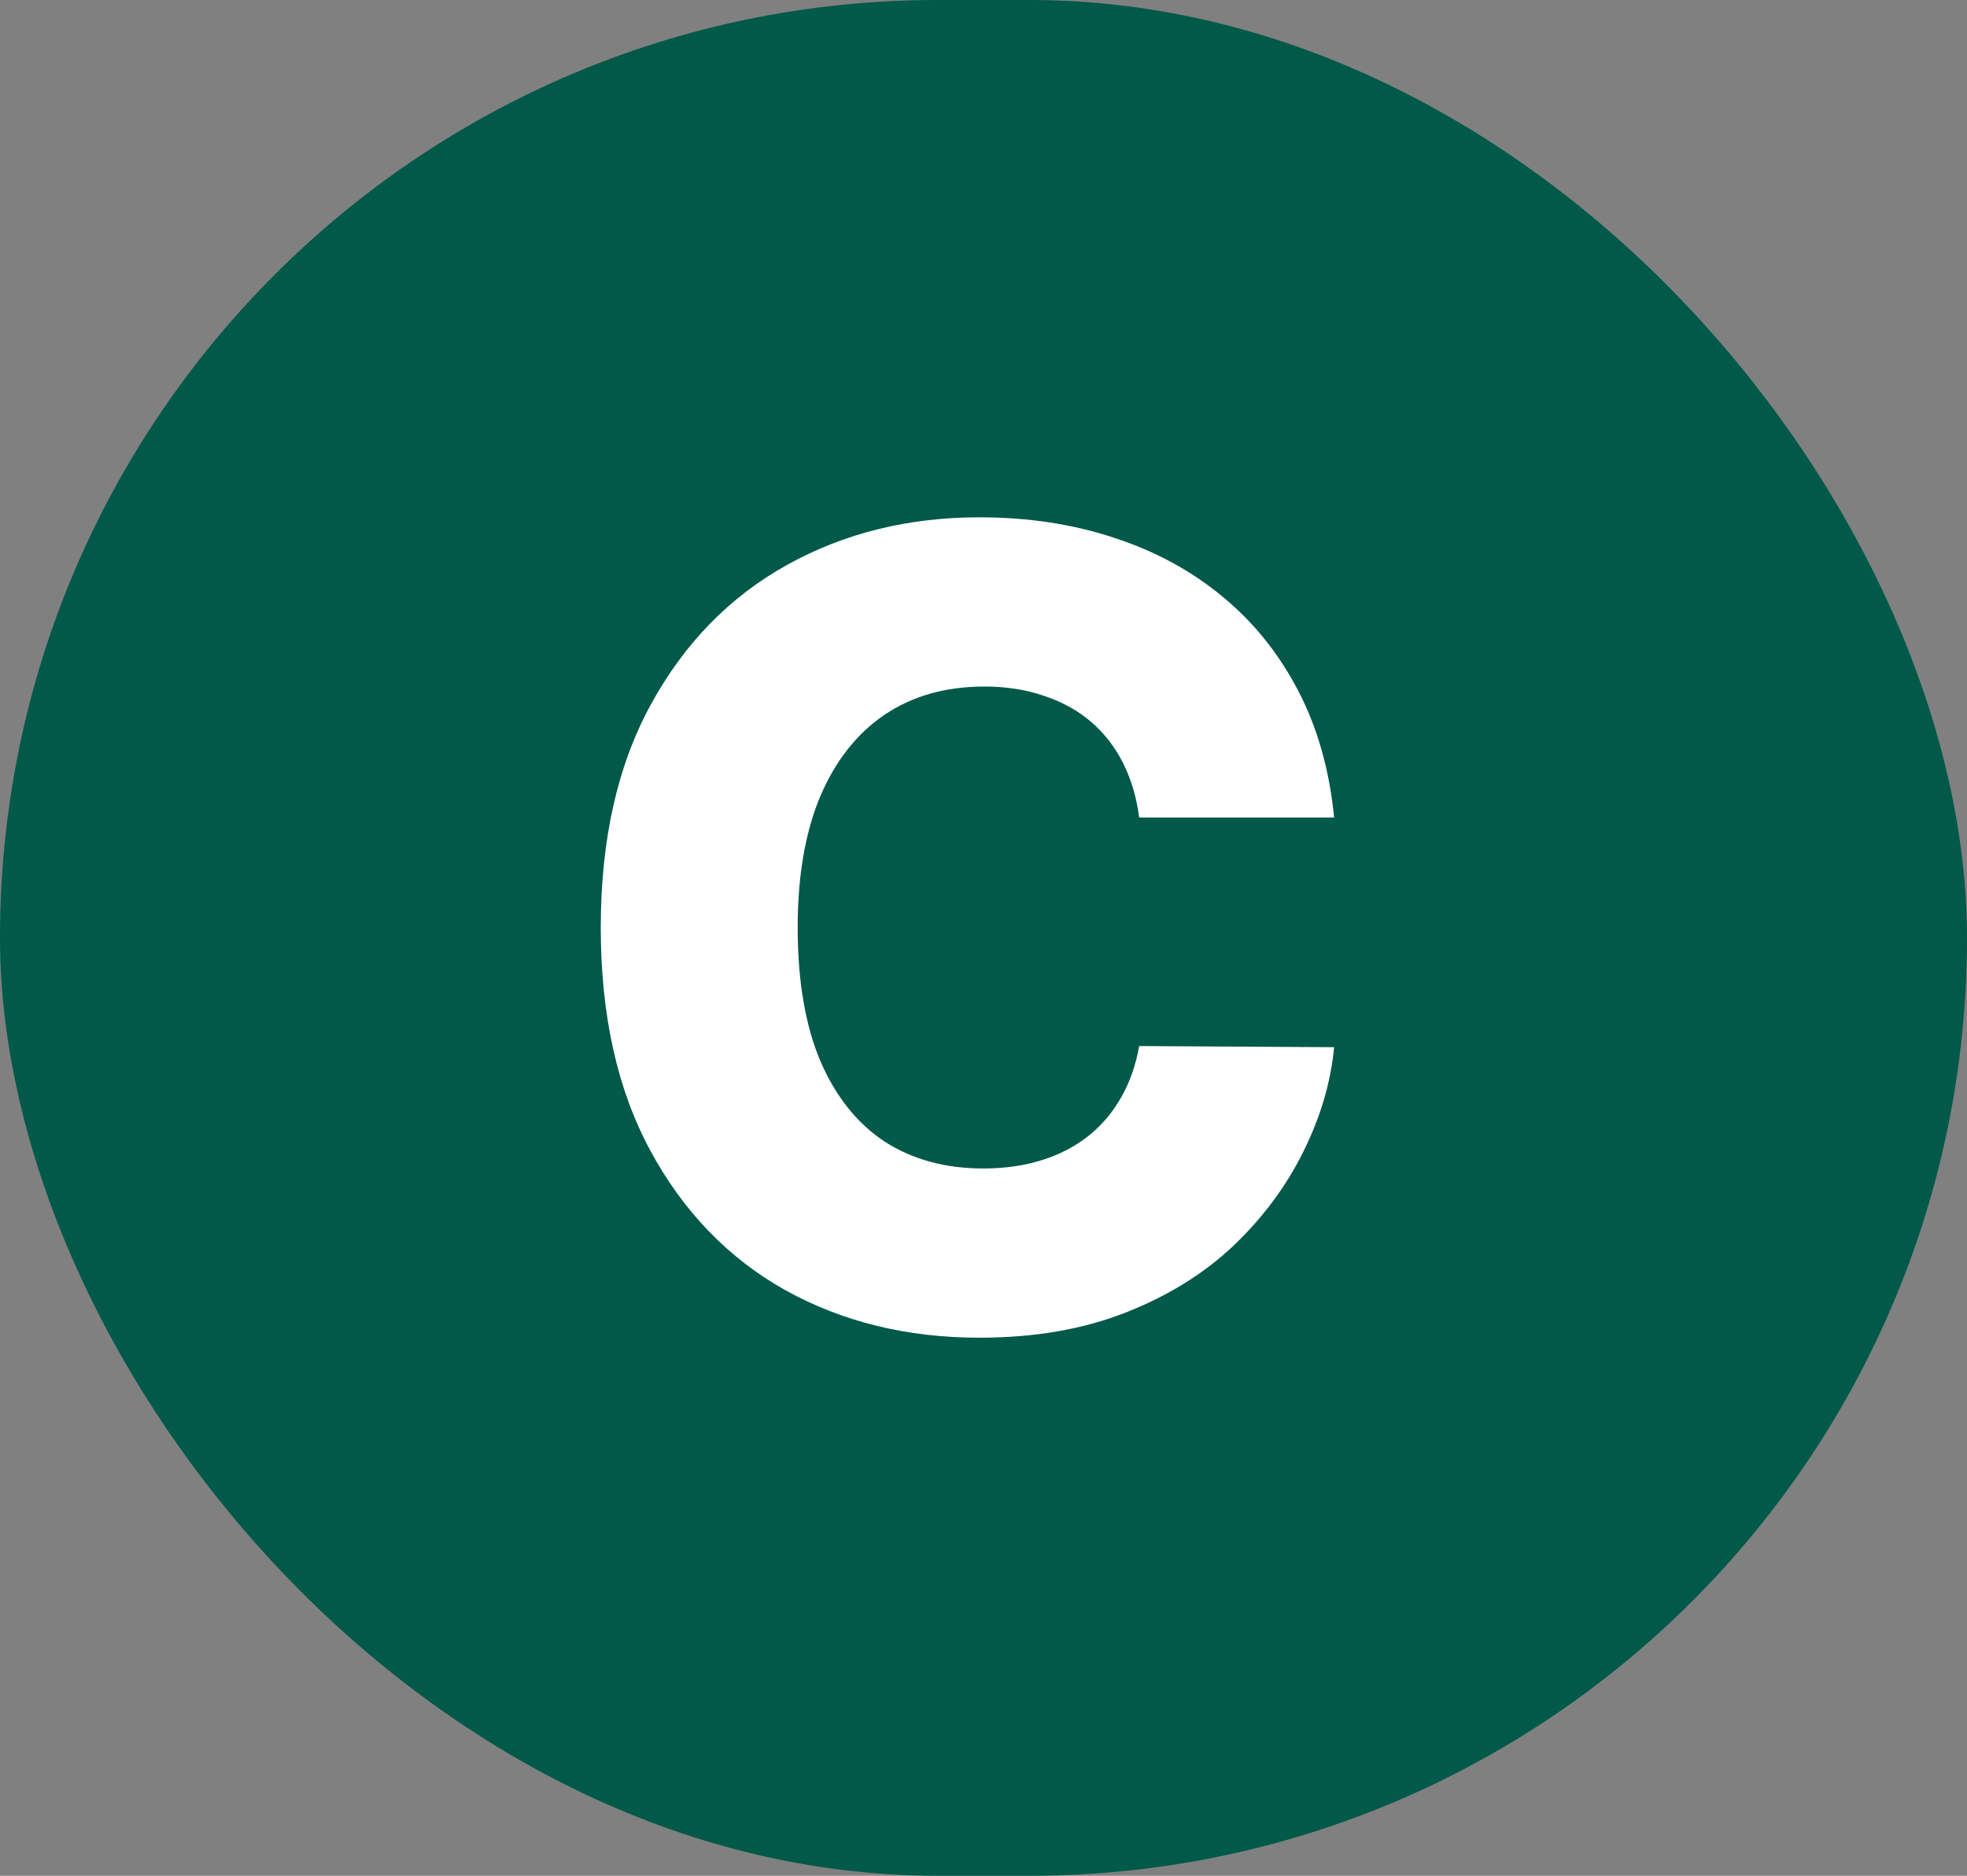
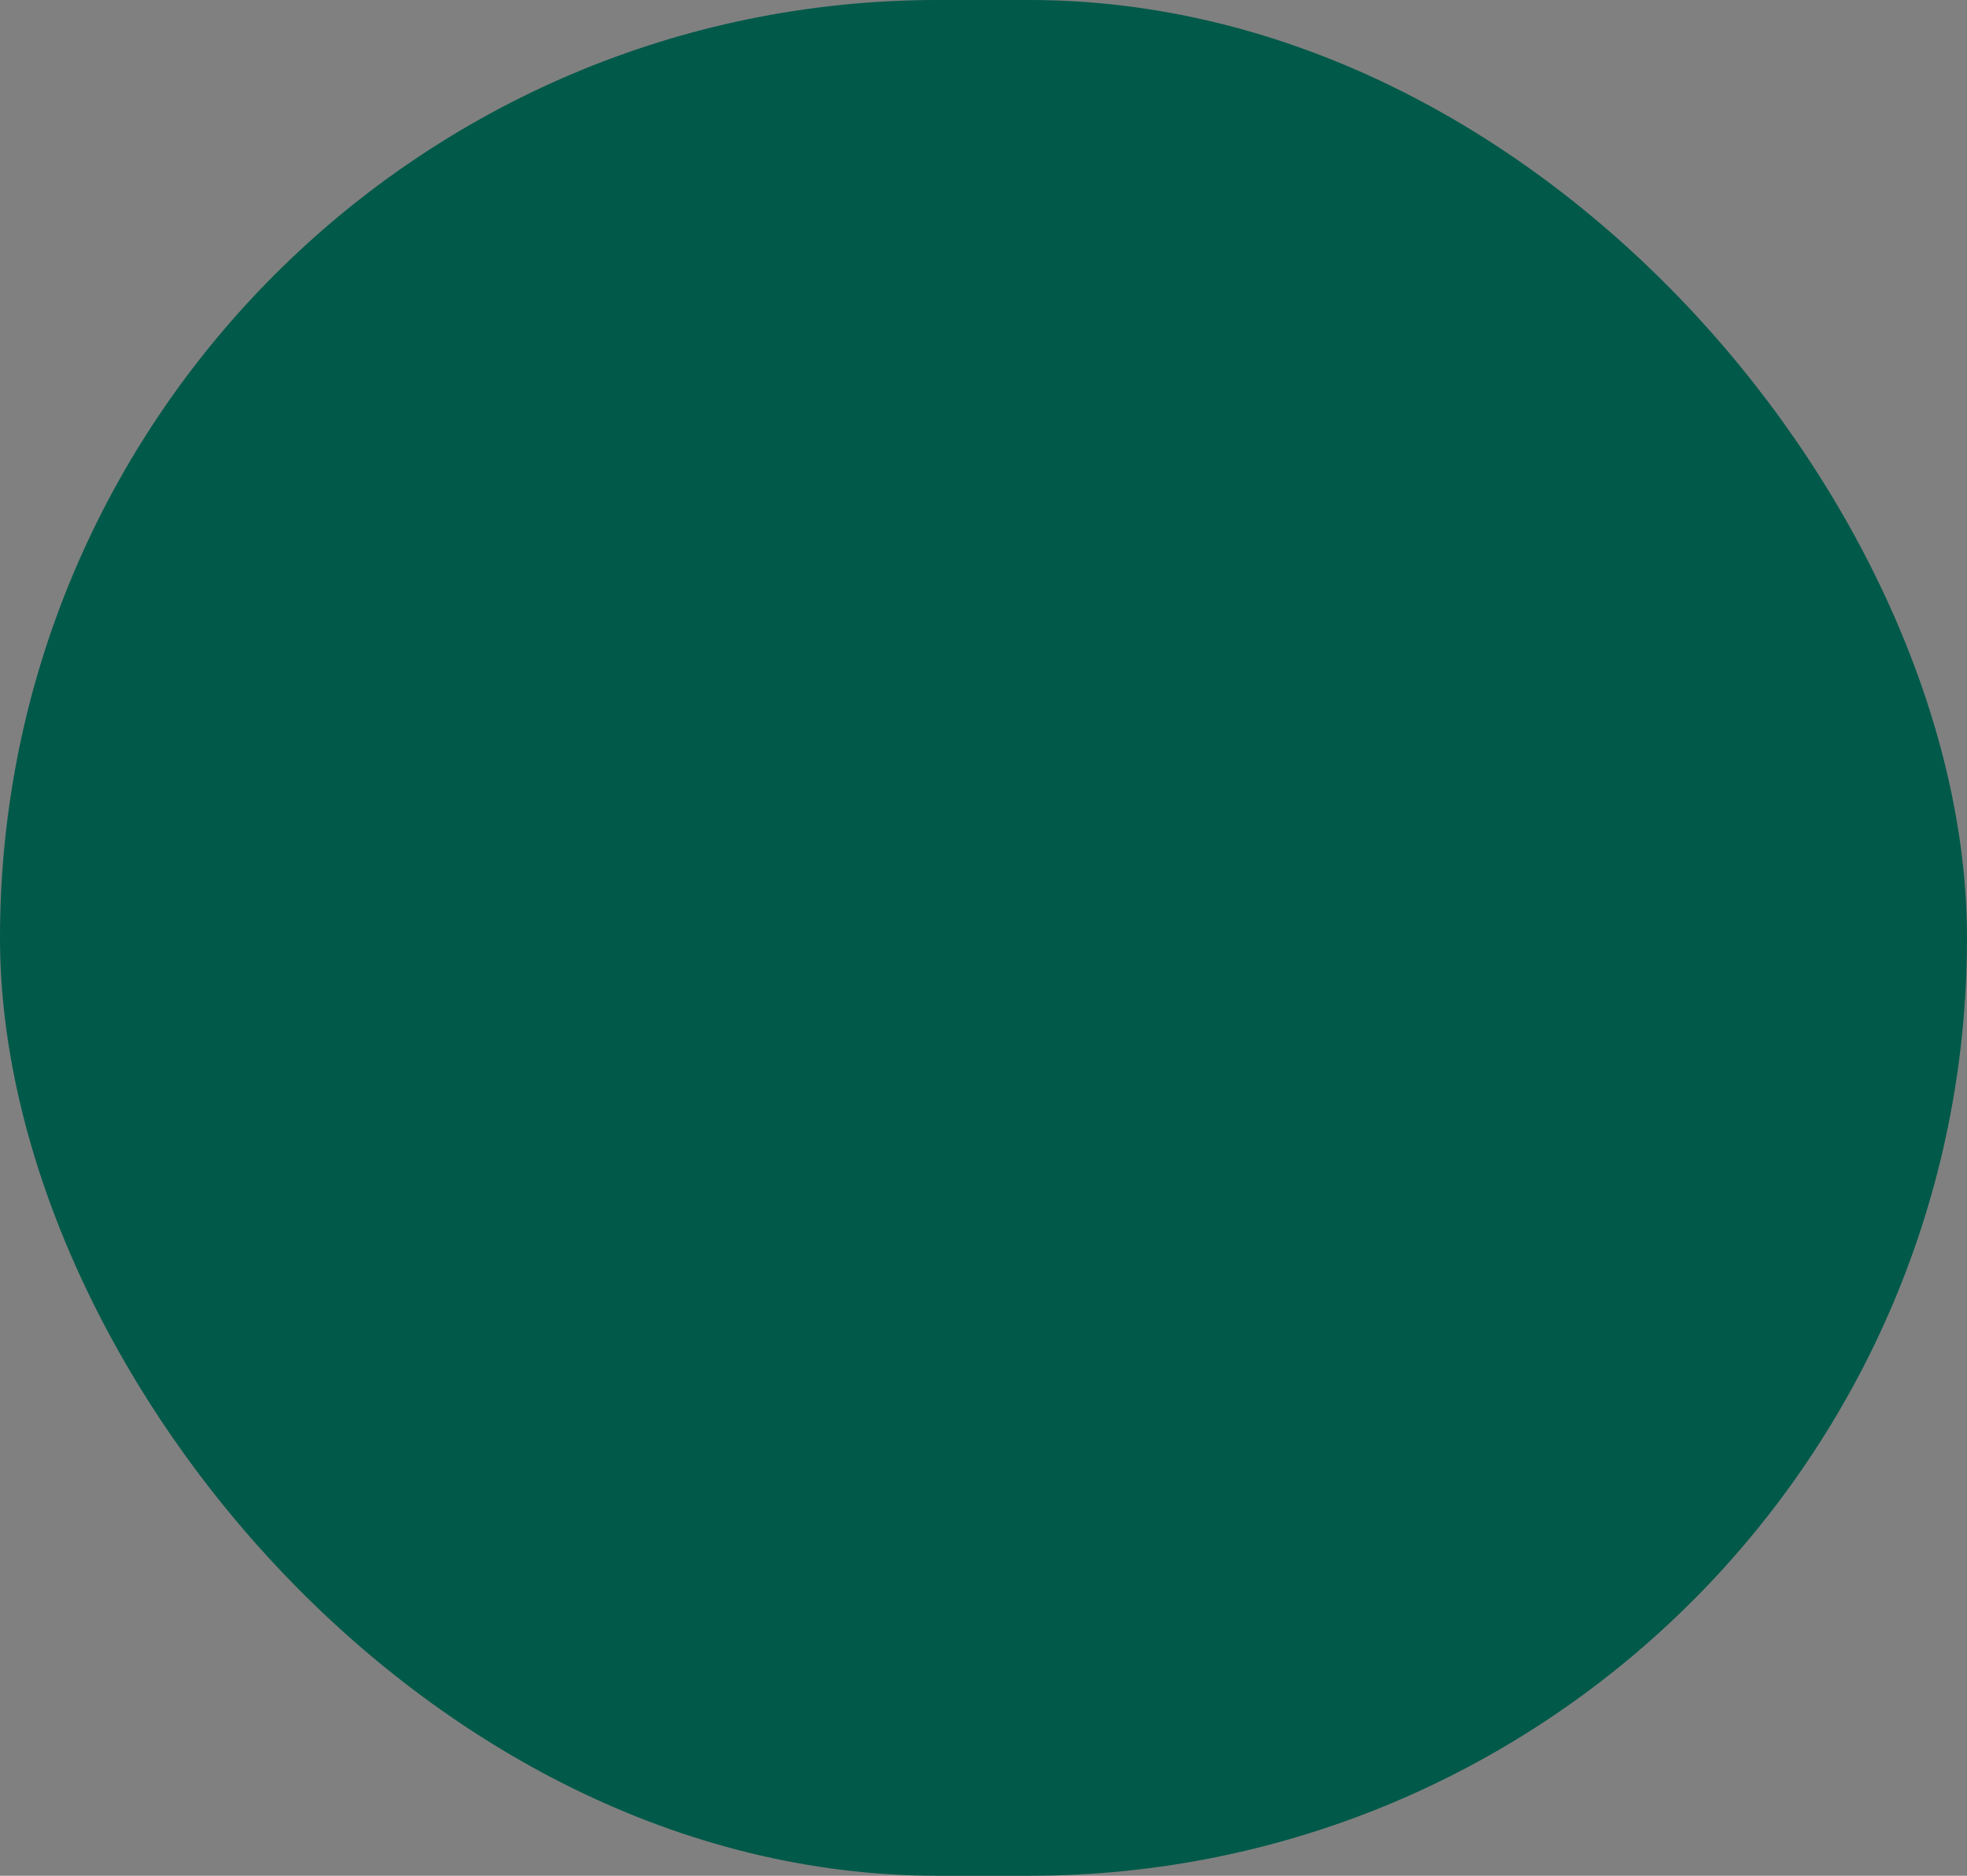
<svg xmlns="http://www.w3.org/2000/svg" width="43" height="41" viewBox="0 0 43 41" fill="none">
  <rect x="0" y="0" width="43" height="41" fill="#808080" stroke="none" />
  <rect width="43" height="41" rx="20.5" fill="#005949" />
-   <path d="M29.165 17.869H24.903C24.847 17.432 24.73 17.037 24.554 16.685C24.378 16.332 24.145 16.031 23.855 15.781C23.565 15.531 23.222 15.341 22.824 15.21C22.432 15.074 21.997 15.006 21.52 15.006C20.673 15.006 19.943 15.213 19.329 15.628C18.722 16.043 18.253 16.642 17.923 17.426C17.599 18.21 17.438 19.159 17.438 20.273C17.438 21.432 17.602 22.403 17.932 23.188C18.267 23.966 18.736 24.554 19.338 24.952C19.946 25.344 20.665 25.54 21.494 25.54C21.96 25.54 22.384 25.48 22.764 25.361C23.151 25.241 23.489 25.068 23.778 24.841C24.074 24.608 24.315 24.327 24.503 23.997C24.696 23.662 24.829 23.284 24.903 22.864L29.165 22.889C29.091 23.662 28.866 24.423 28.491 25.173C28.122 25.923 27.614 26.608 26.966 27.227C26.318 27.841 25.528 28.329 24.597 28.693C23.671 29.057 22.608 29.239 21.409 29.239C19.829 29.239 18.415 28.892 17.165 28.199C15.921 27.5 14.938 26.483 14.216 25.148C13.494 23.812 13.133 22.188 13.133 20.273C13.133 18.352 13.5 16.724 14.233 15.389C14.966 14.054 15.957 13.04 17.207 12.347C18.457 11.653 19.858 11.307 21.409 11.307C22.466 11.307 23.443 11.454 24.341 11.75C25.239 12.04 26.028 12.466 26.71 13.028C27.392 13.585 27.946 14.27 28.372 15.082C28.798 15.895 29.062 16.824 29.165 17.869Z" fill="white" />
</svg>